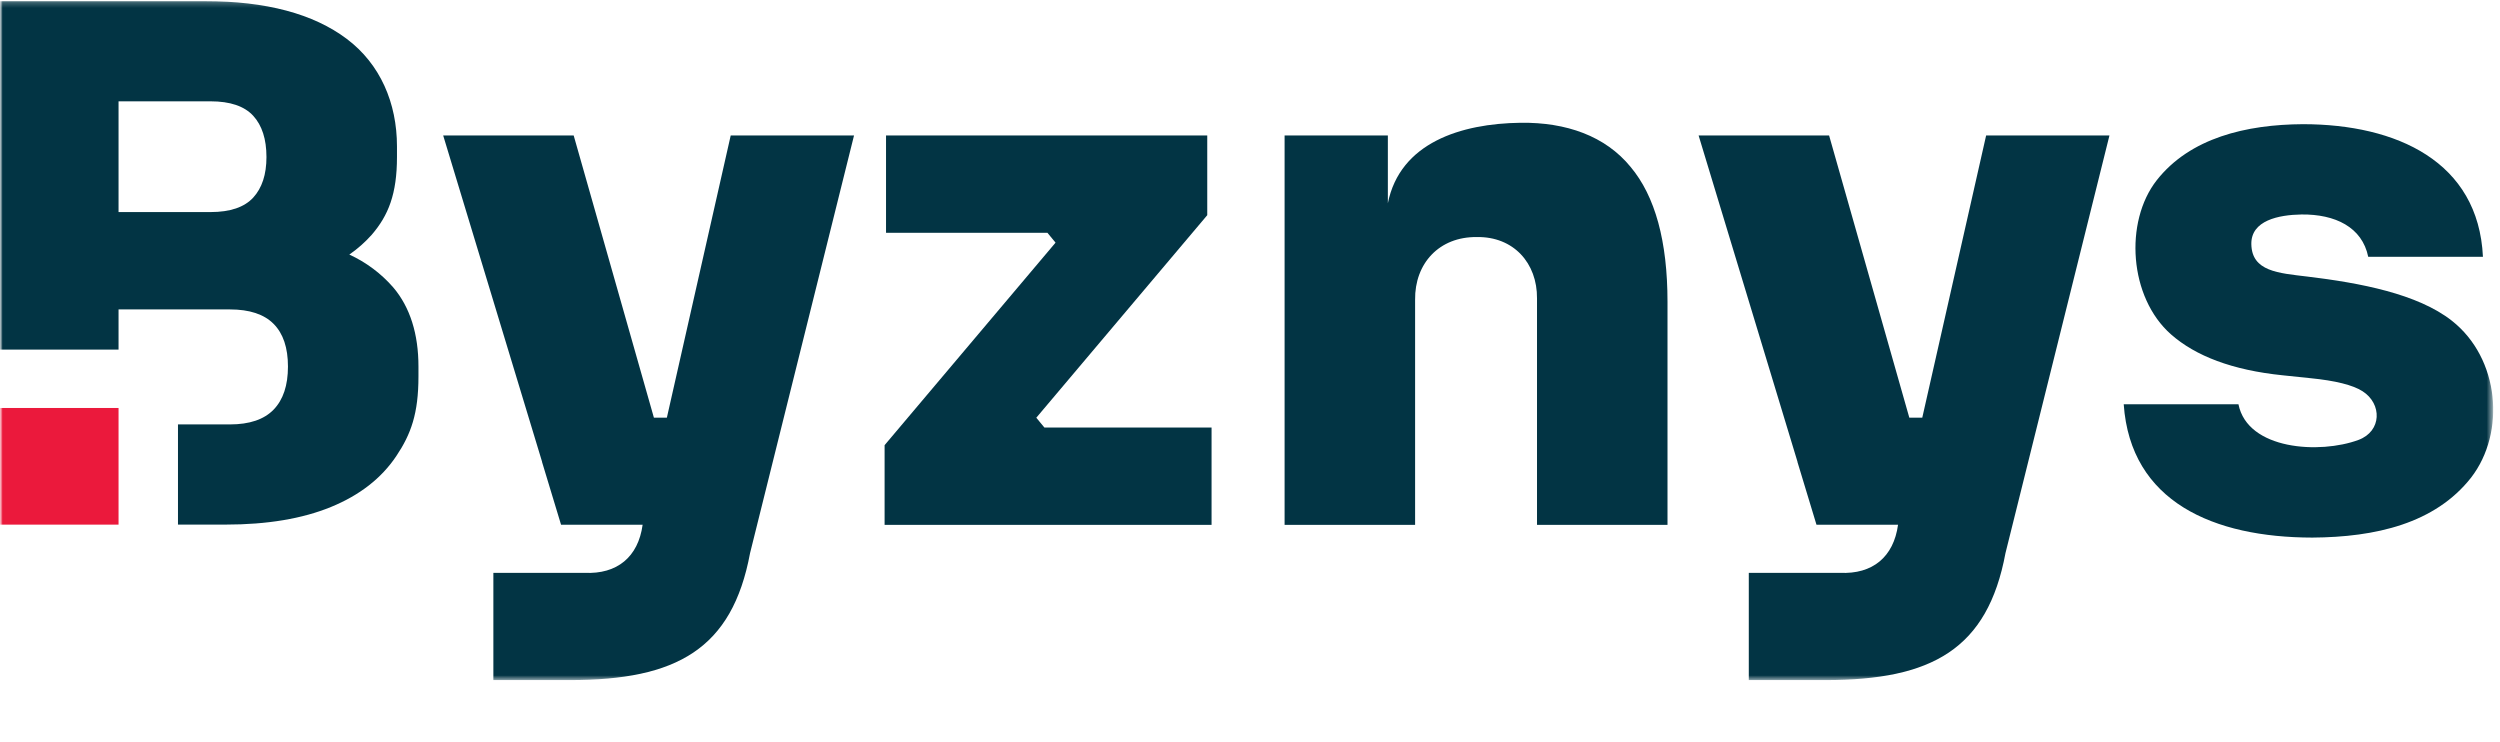
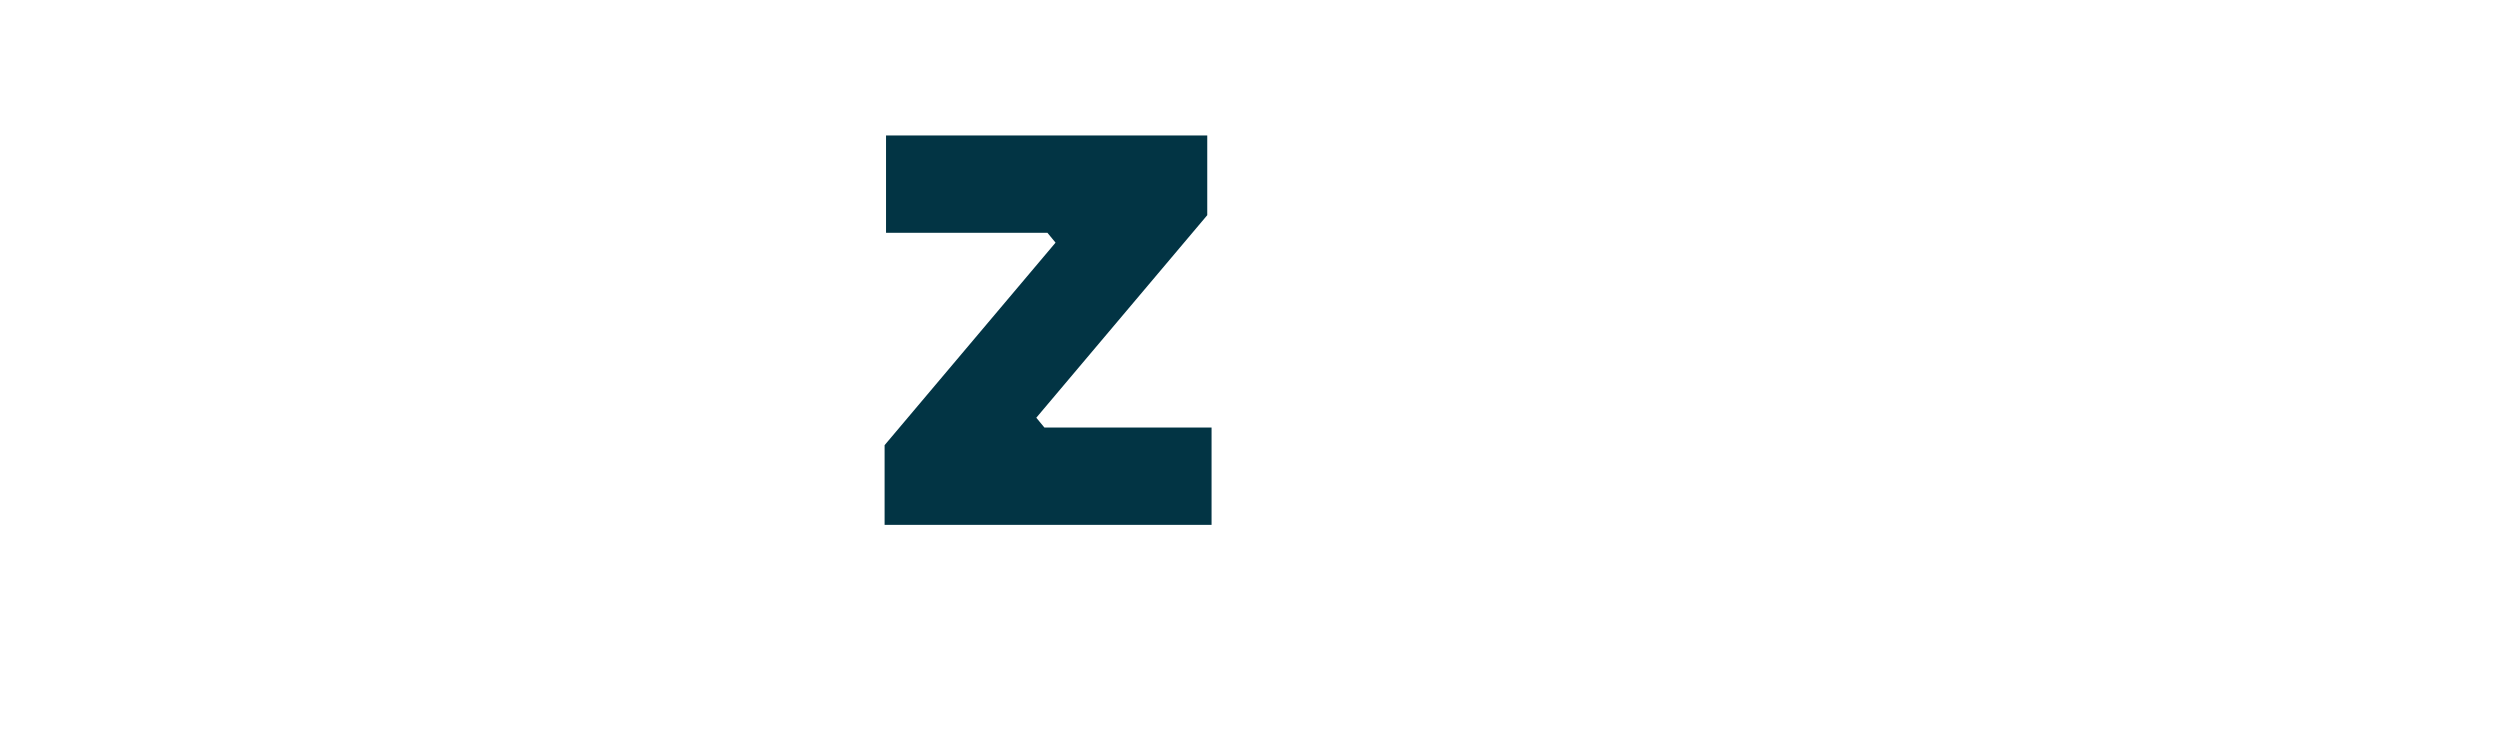
<svg xmlns="http://www.w3.org/2000/svg" width="472" height="140" viewBox="0 0 472 140" fill="none">
  <g clip-path="url(#clip0_1177_10859)">
    <mask id="mask0_1177_10859" style="mask-type:luminance" maskUnits="userSpaceOnUse" x="0" y="-27" width="471" height="183">
      <path d="M470.726 -27H0V156H470.726V-27Z" fill="white" />
    </mask>
    <g mask="url(#mask0_1177_10859)">
      <path d="M195.653 78.867L227.929 40.626V25.574H167.282V43.958H197.76L199.287 45.811L167.012 84.046V99.098H228.743V80.715H197.182L195.653 78.867Z" fill="#023444" />
      <mask id="mask1_1177_10859" style="mask-type:luminance" maskUnits="userSpaceOnUse" x="0" y="0" width="471" height="129">
-         <path d="M470.72 0.215H0V128.402H470.72V0.215Z" fill="white" />
-       </mask>
+         </mask>
      <g mask="url(#mask1_1177_10859)">
-         <path d="M462.891 60.539C456.422 55.46 445.561 53.412 435.61 52.214C430.166 51.558 425.137 51.251 425.053 46.088C424.982 41.622 430.192 40.561 434.529 40.493C440.88 40.423 445.979 42.883 447.121 48.487H468.779C467.933 30.491 452.465 23.456 434.8 23.445C424.091 23.505 413.482 26.022 407.185 34.037C401.043 41.886 401.956 56.151 409.893 63.136C414.513 67.201 421.444 69.888 431.009 70.86C431.009 70.86 434.869 71.268 436.159 71.396C440.936 71.867 444.21 72.691 446.036 73.858C449.78 76.242 449.684 81.416 445.295 83.052C437.994 85.766 424.352 84.963 422.62 76.325H400.957C402.247 94.77 417.942 101.472 436.56 101.497C448.494 101.417 459.718 98.865 466.543 90.174C473.124 81.649 471.939 67.642 462.891 60.539Z" fill="#023444" />
+         <path d="M462.891 60.539C456.422 55.46 445.561 53.412 435.61 52.214C430.166 51.558 425.137 51.251 425.053 46.088C424.982 41.622 430.192 40.561 434.529 40.493C440.88 40.423 445.979 42.883 447.121 48.487H468.779C467.933 30.491 452.465 23.456 434.8 23.445C424.091 23.505 413.482 26.022 407.185 34.037C401.043 41.886 401.956 56.151 409.893 63.136C414.513 67.201 421.444 69.888 431.009 70.86C431.009 70.86 434.869 71.268 436.159 71.396C449.78 76.242 449.684 81.416 445.295 83.052C437.994 85.766 424.352 84.963 422.62 76.325H400.957C402.247 94.77 417.942 101.472 436.56 101.497C448.494 101.417 459.718 98.865 466.543 90.174C473.124 81.649 471.939 67.642 462.891 60.539Z" fill="#023444" />
        <path d="M307.852 31.505C303.092 25.686 295.728 23.064 287.071 23.179C275.819 23.327 264.323 26.948 262.027 38.374V25.574H242.531V99.1H267.171V56.61C267.08 49.707 271.75 44.671 278.817 44.756C285.781 44.636 290.246 49.695 290.187 56.344V99.1H314.825V57.01C314.825 45.553 312.501 37.05 307.852 31.505Z" fill="#023444" />
-         <path d="M137.959 25.575L125.905 78.853H123.456L108.31 25.575H83.672L102.351 87.206H102.333L105.929 99.075H121.327C120.497 105.151 116.524 108.447 110.343 108.154H93.148V128.4H107.635C127.706 128.4 138.234 122.577 141.611 104.427L161.242 25.574L137.959 25.575Z" fill="#023444" />
-         <path d="M374.982 25.575L362.926 78.853H360.478L345.333 25.575H320.695L339.374 87.206H339.356L342.953 99.075H358.35C357.52 105.151 353.547 108.447 347.366 108.154H330.172V128.4H344.657C364.729 128.4 375.256 122.577 378.634 104.427L398.265 25.574L374.982 25.575Z" fill="#023444" />
-         <path d="M22.382 77.027H0V99.05H22.382V77.027Z" fill="#EB193C" />
        <path d="M74.269 54.292C71.983 51.653 69.147 49.528 65.953 48.063C67.492 46.997 68.898 45.756 70.143 44.367C73.343 40.685 74.949 36.585 74.949 29.65V27.652C74.949 19.434 71.785 12.091 65.47 7.341C59.154 2.592 50.219 0.215 38.668 0.215H0V66.003H22.382V58.419H43.404C47.103 58.419 49.856 59.33 51.661 61.152C53.468 62.973 54.369 65.659 54.367 69.209C54.367 72.76 53.465 75.468 51.661 77.333C49.858 79.198 47.105 80.13 43.404 80.13H33.602V99.043H42.593C50.444 99.043 57.076 97.934 62.491 95.715C67.906 93.496 72.011 90.299 74.808 86.125C77.608 81.953 79.005 78.053 79.005 71.073V69.21C79.005 63.058 77.425 58.02 74.269 54.292ZM47.806 37.309C46.131 39.129 43.445 40.039 39.749 40.039H22.382V19.129H39.749C43.448 19.129 46.134 20.039 47.806 21.859C49.473 23.68 50.307 26.276 50.308 29.65C50.308 32.936 49.474 35.489 47.806 37.309Z" fill="#023444" />
      </g>
    </g>
  </g>
  <defs>
    <clipPath id="clip0_1177_10859">
      <rect width="472" height="140" fill="white" />
    </clipPath>
  </defs>
</svg>